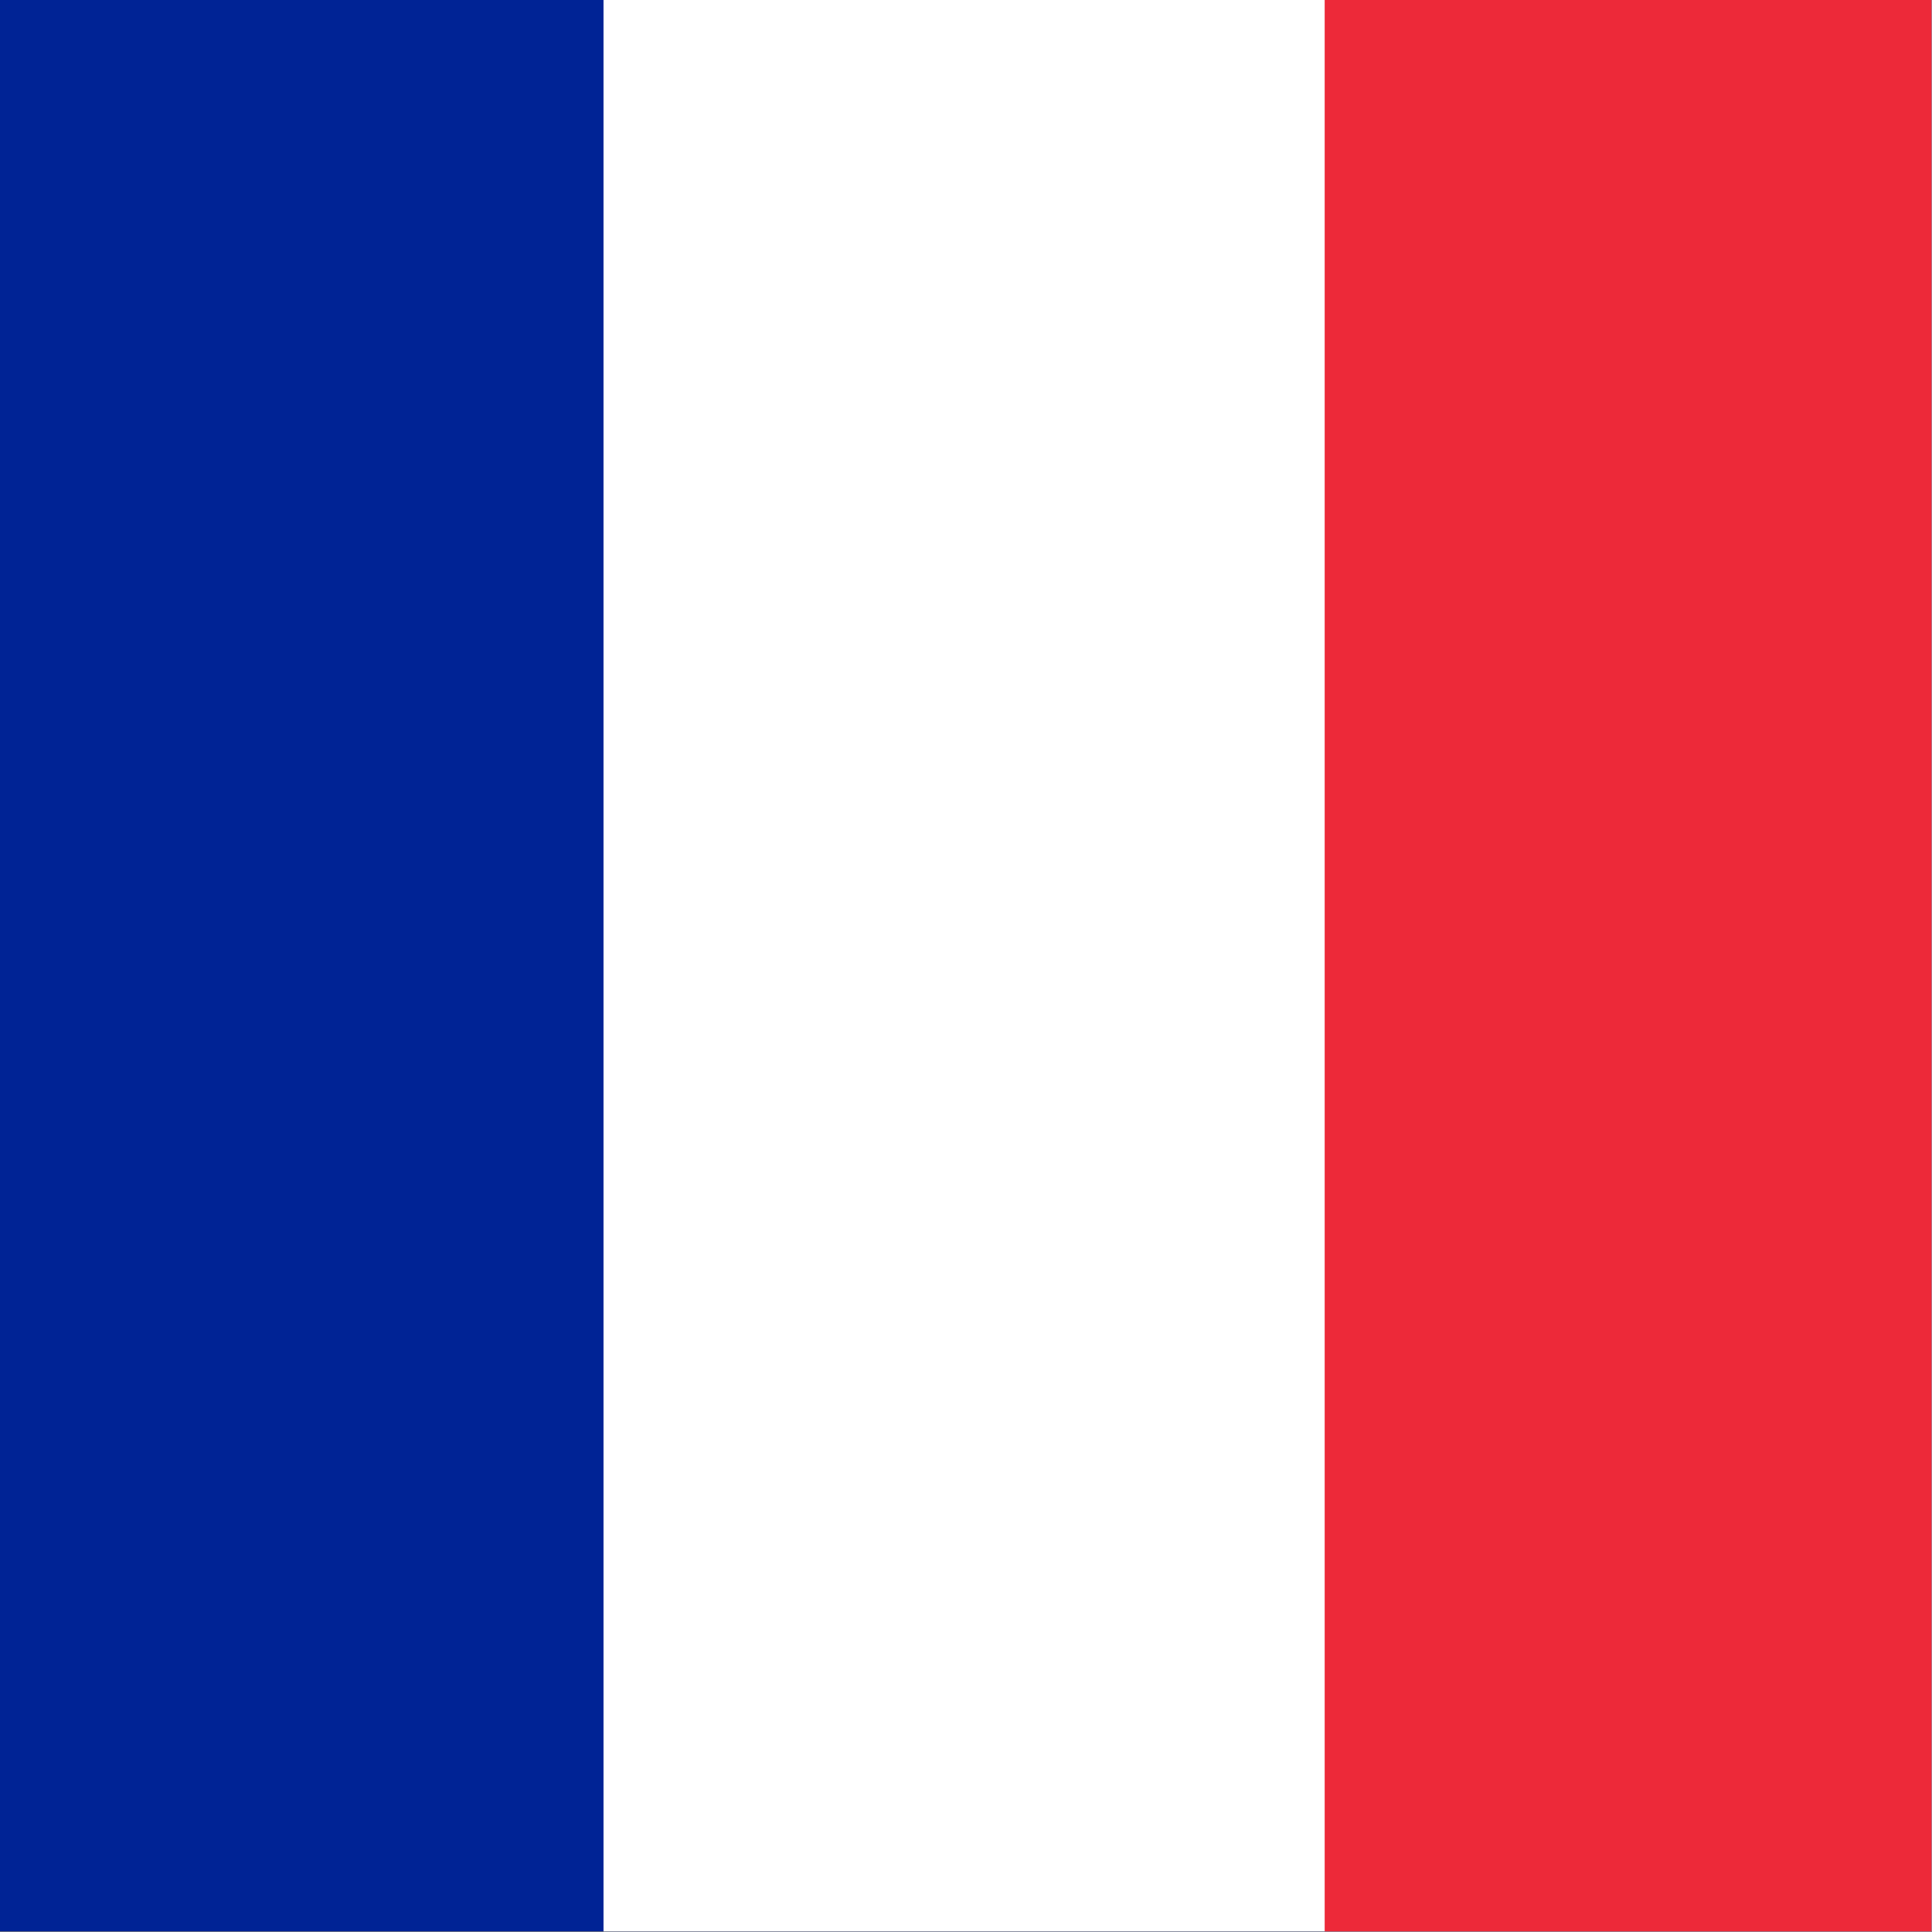
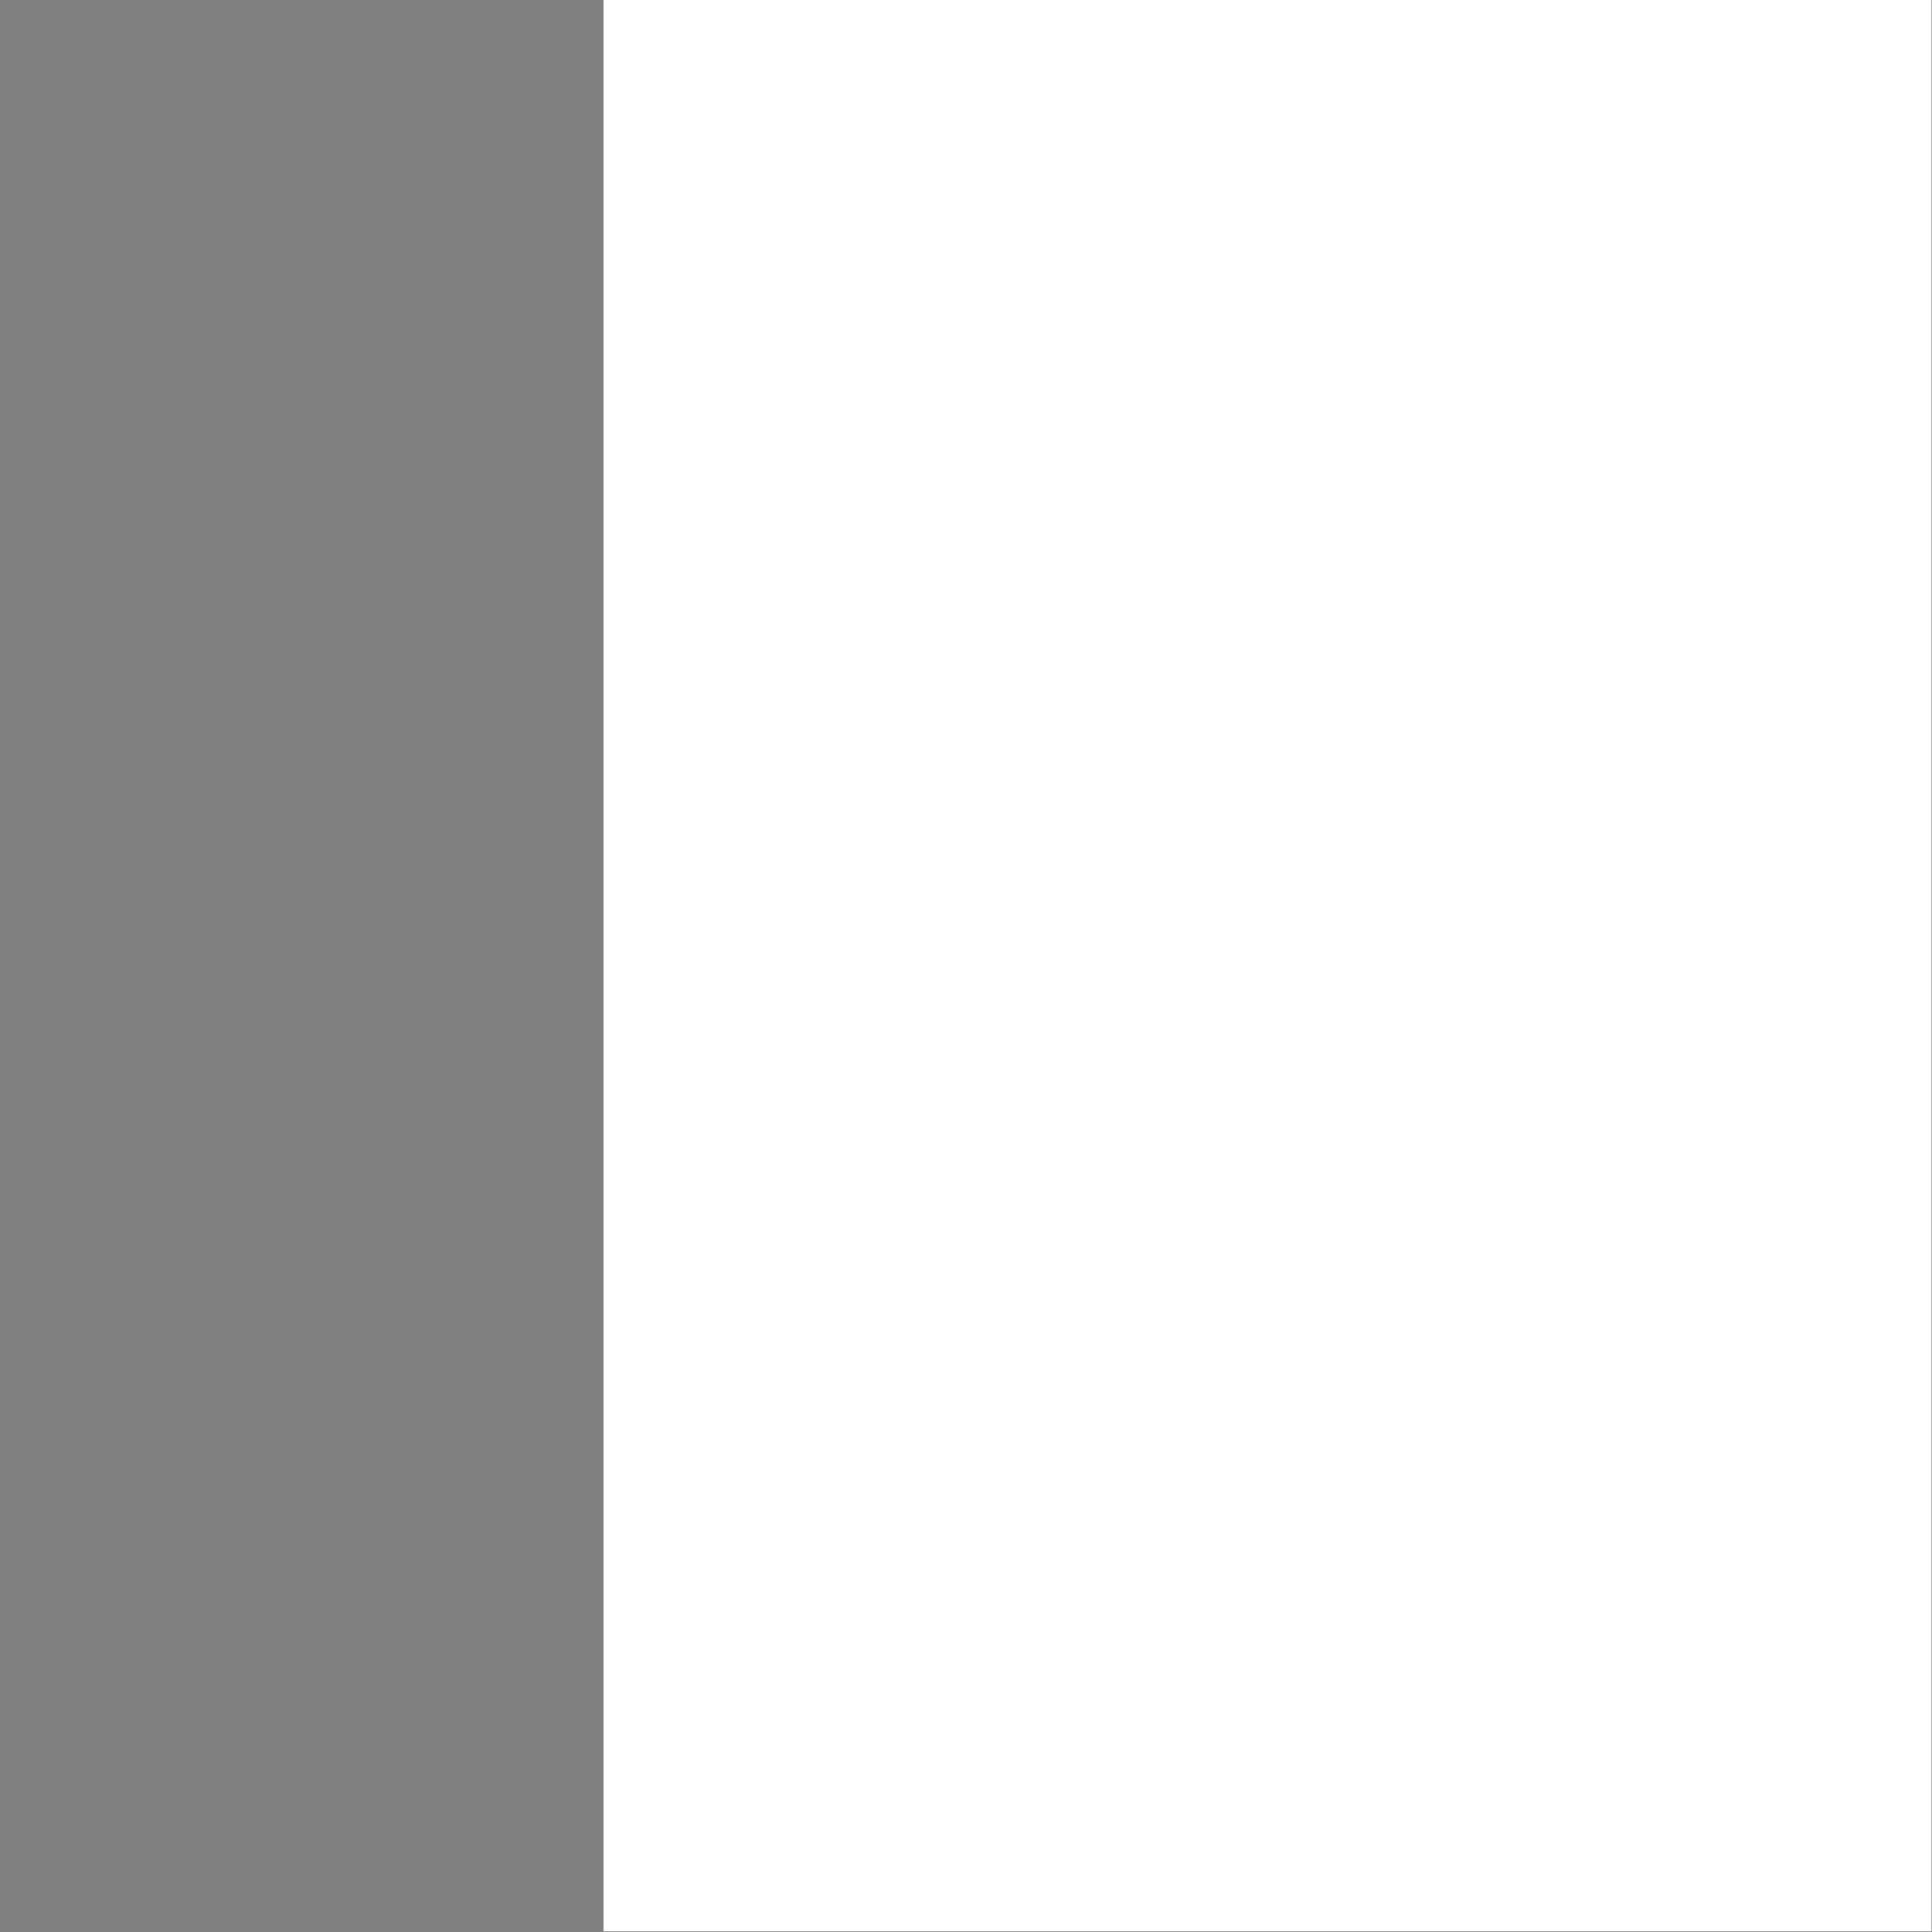
<svg xmlns="http://www.w3.org/2000/svg" width="1e3" height="1e3" version="1.1" viewBox="0 0 2 2">
  <rect x="0" y="0" width="2" height="2" fill="#808080" stroke="none" />
  <defs>
    <clipPath id="a">
      <rect x=".527" y=".095" width="1.808" height="1.8" fill="none" stroke="#000" stroke-width=".018" style="paint-order:markers stroke fill" />
    </clipPath>
  </defs>
  <g transform="matrix(1.106 0 0 1.111 -.583 -.106)" clip-path="url(#a)">
-     <path d="m0.254 0h3v2h-3z" fill="#002395" />
    <path d="m1.092 0.021h2v2h-2z" fill="#fff" />
-     <path d="m1.767 0h1v2h-1z" fill="#ed2939" />
  </g>
</svg>